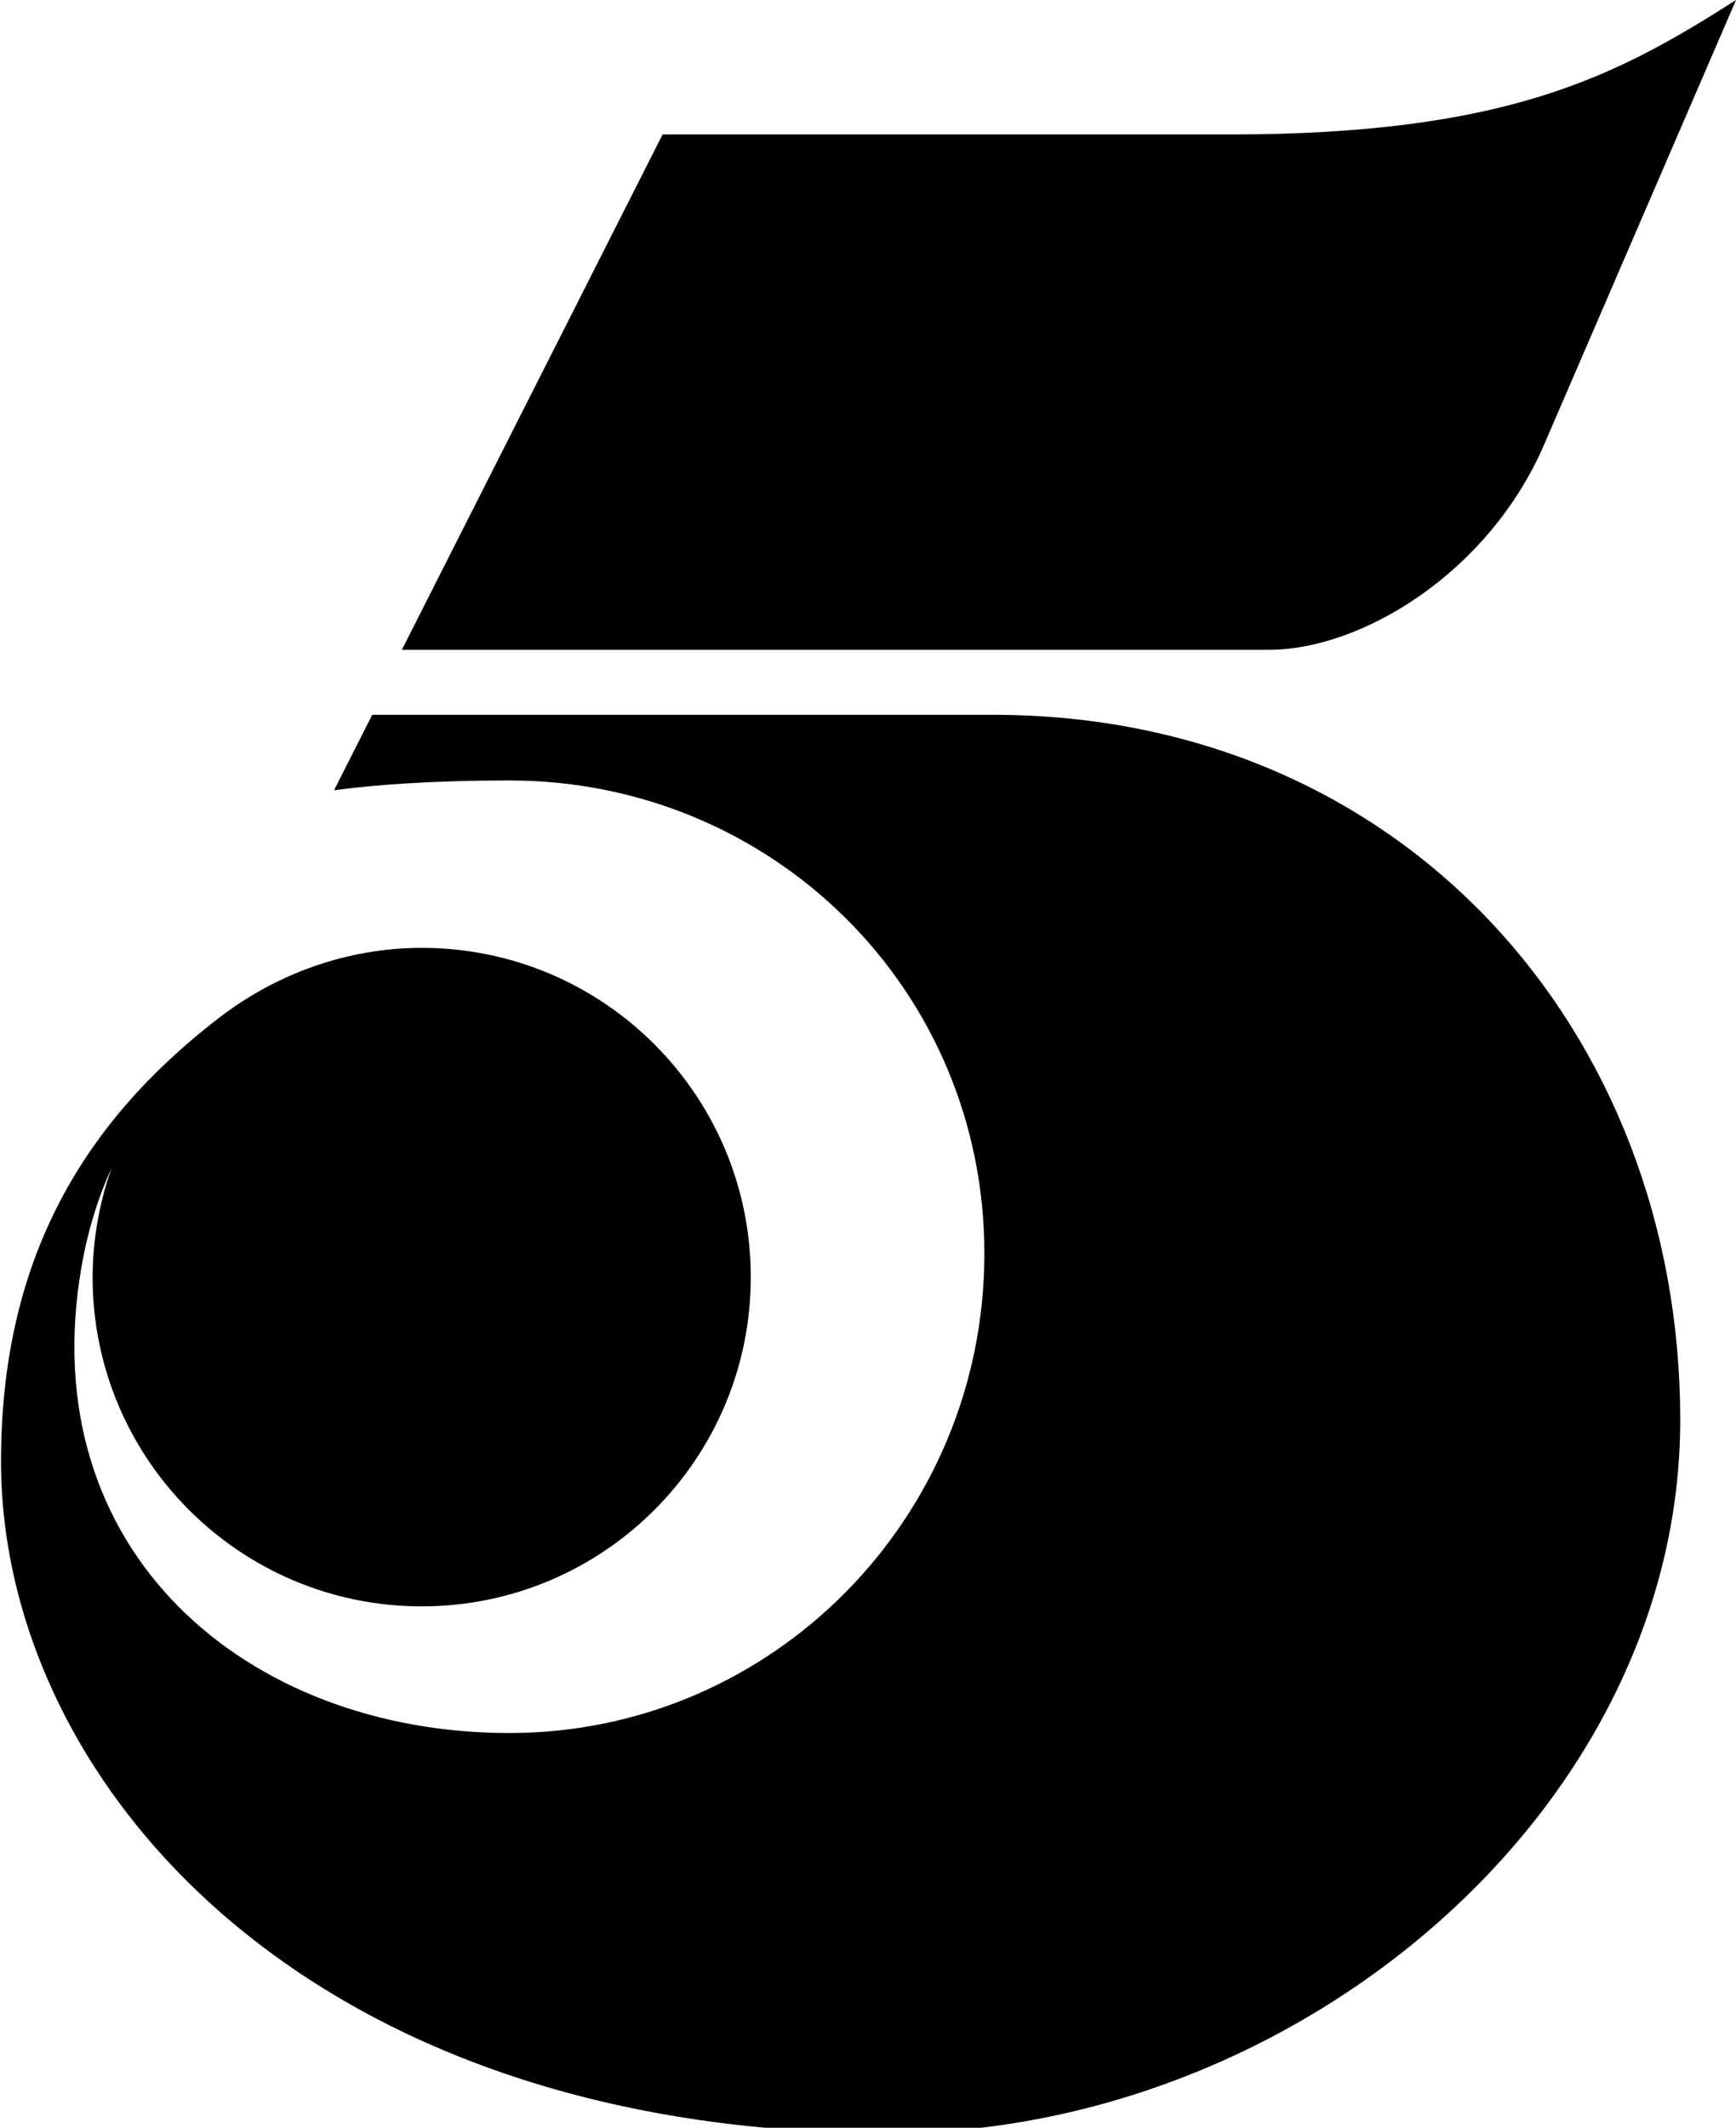
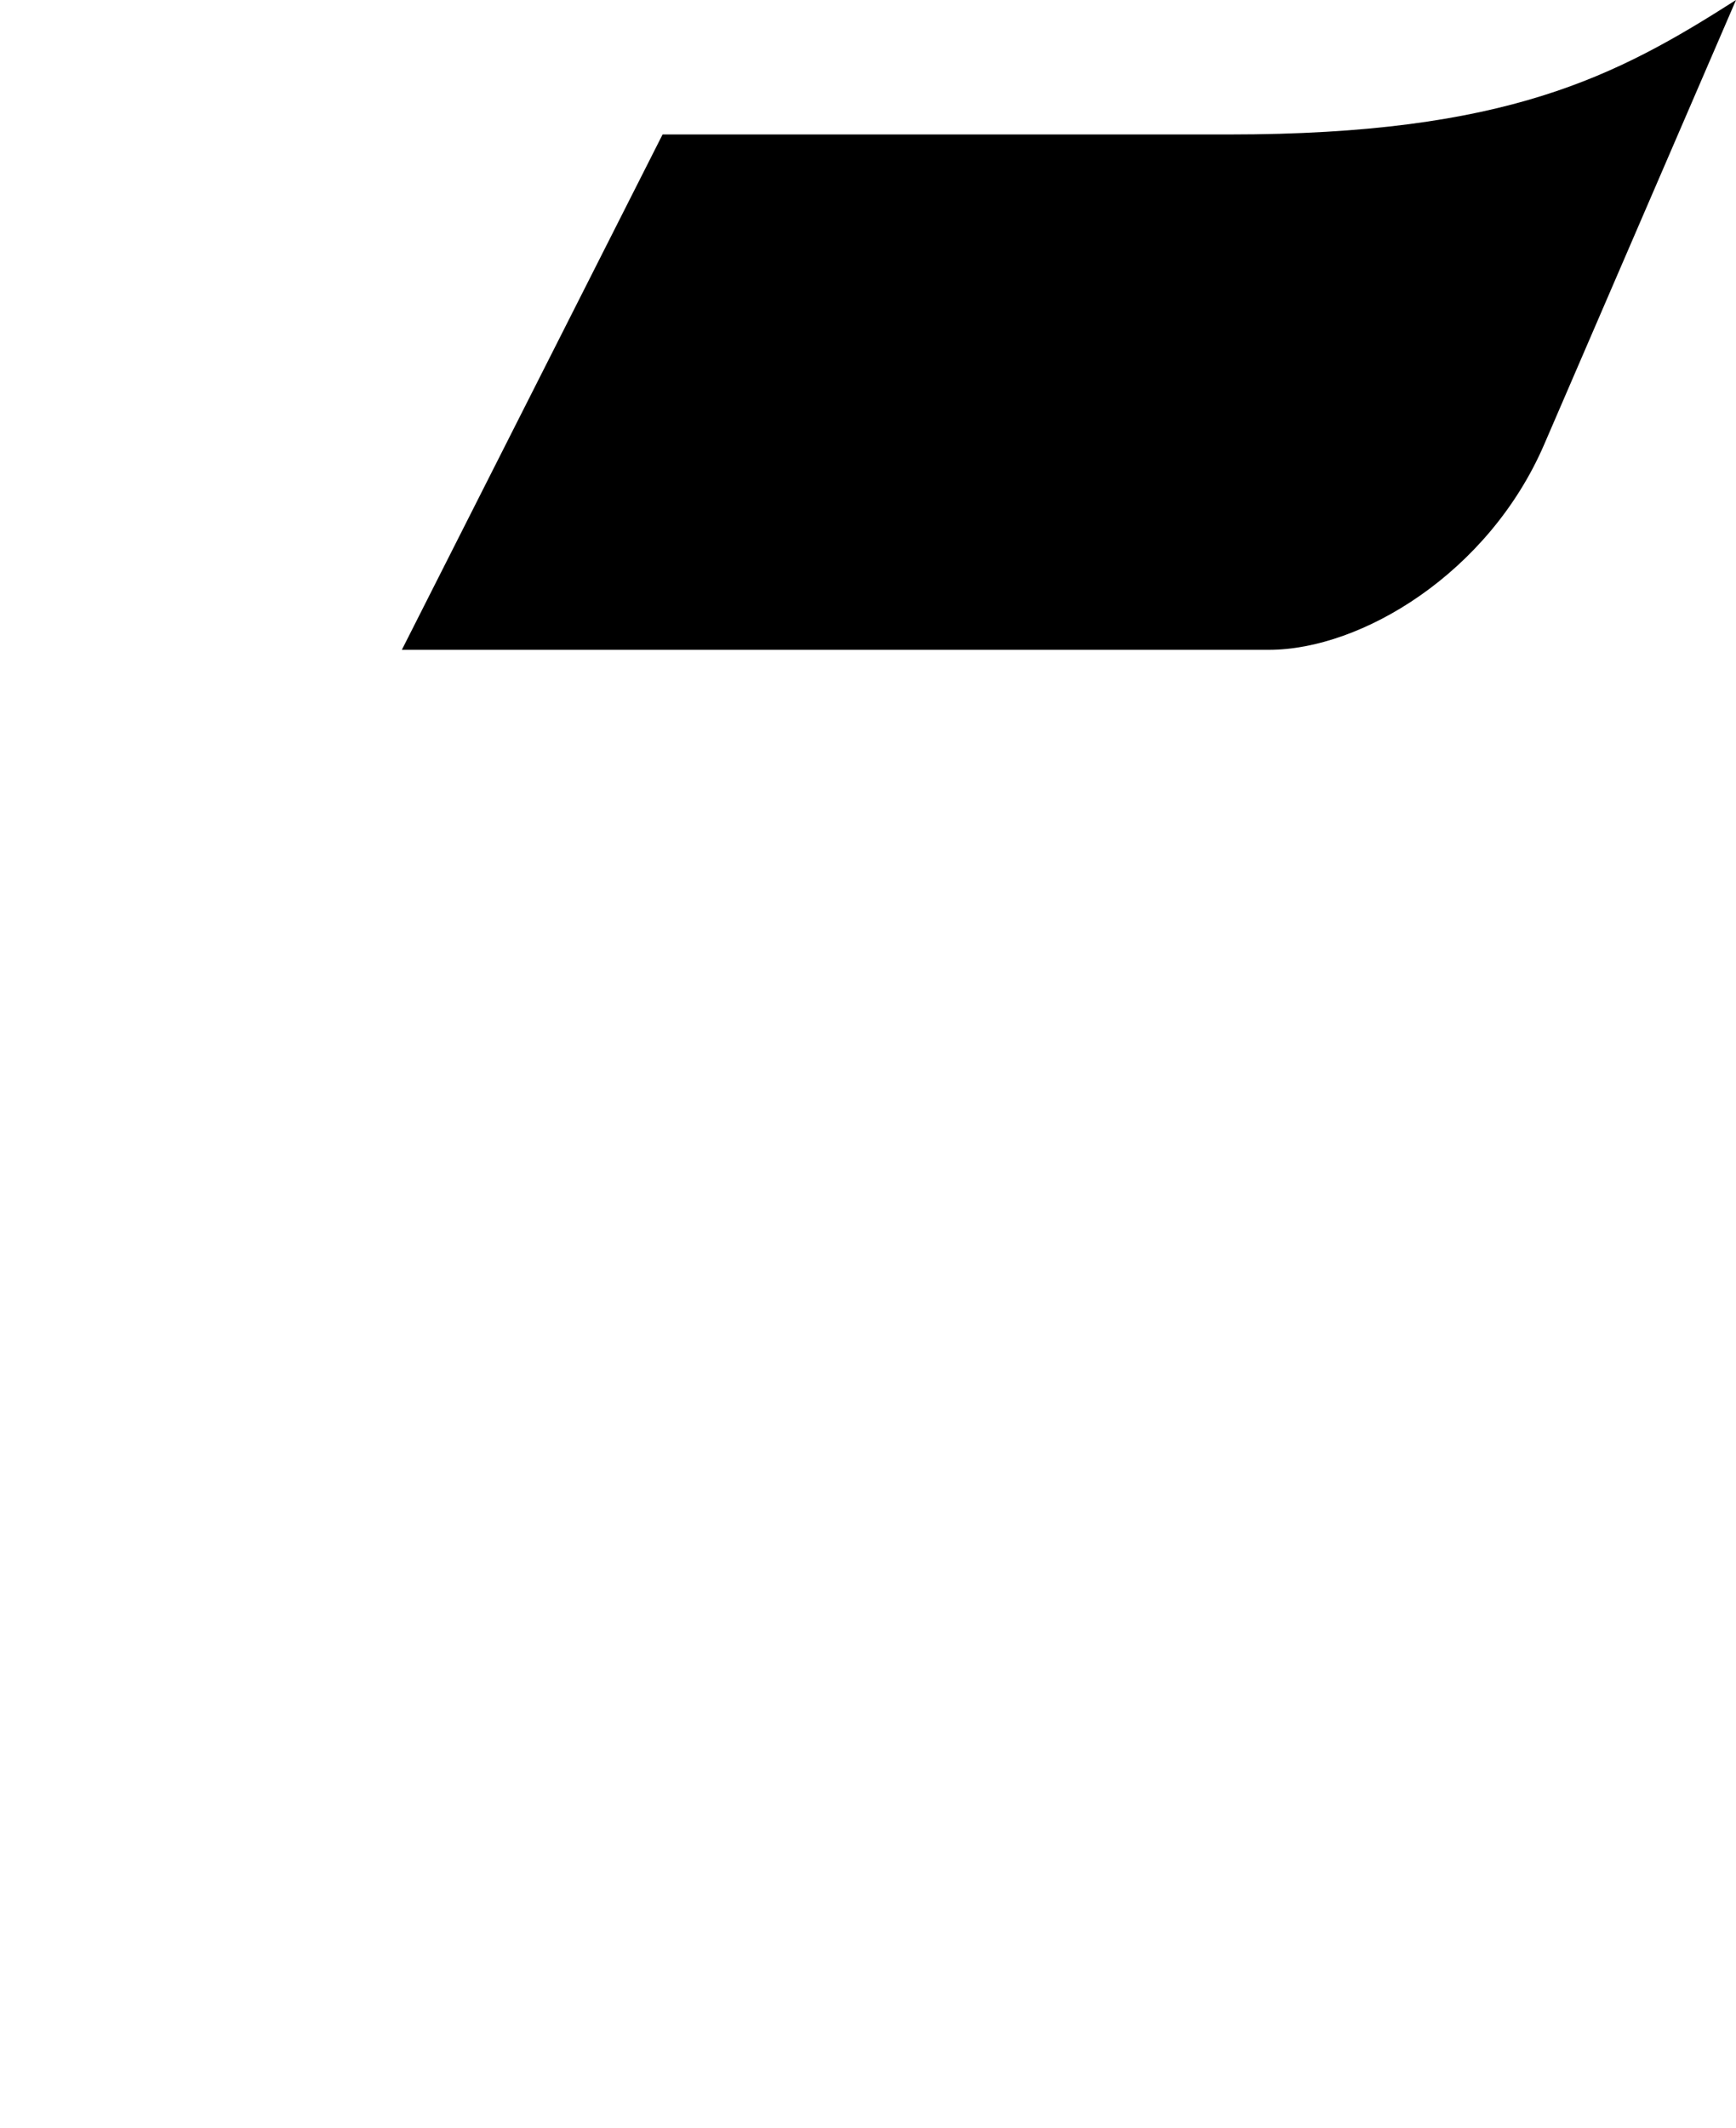
<svg xmlns="http://www.w3.org/2000/svg" xmlns:ns1="http://www.inkscape.org/namespaces/inkscape" xmlns:ns2="http://sodipodi.sourceforge.net/DTD/sodipodi-0.dtd" width="111.528mm" height="136.629mm" viewBox="0 0 111.528 136.629" version="1.1" id="svg1184" ns1:version="0.92.2 (5c3e80d, 2017-08-06)" ns2:docname="KTLA logo 1964.svg">
  <defs id="defs1178" />
  <ns2:namedview id="base" pagecolor="#ffffff" bordercolor="#666666" borderopacity="1.0" ns1:pageopacity="0.0" ns1:pageshadow="2" ns1:zoom="0.49497475" ns1:cx="54.891538" ns1:cy="270.84087" ns1:document-units="mm" ns1:current-layer="layer1" showgrid="false" showguides="true" ns1:guide-bbox="true" ns1:window-width="1366" ns1:window-height="705" ns1:window-x="-8" ns1:window-y="-8" ns1:window-maximized="1" fit-margin-top="0" fit-margin-left="0" fit-margin-right="0" fit-margin-bottom="0" />
  <g ns1:label="Layer 1" ns1:groupmode="layer" id="layer1" transform="translate(-41.694,-86.337)">
-     <path style="opacity:1;fill:#000000;fill-opacity:1;stroke:none;stroke-width:12.219;stroke-linecap:butt;stroke-linejoin:miter;stroke-miterlimit:4;stroke-dasharray:none;stroke-opacity:0.408" d="m 247.572,499.004 -9.252,18.281 c 9.912,-1.311 23.646,-2.371 42.502,-2.371 63.599,-3.4e-4 115.157,50.493 115.158,114.65 2.4e-4,64.158 -51.558,116.168 -115.158,116.168 -63.6,4.6e-4 -115.562,-43.97 -103.777,-112.682 1.588,-9.261 4.141,-17.24 7.412,-24.4 -3.059,8.54 -4.639,17.538 -4.672,26.609 4.9e-4,44.063 35.721,79.782 79.783,79.781 44.062,-4.9e-4 79.781,-35.719 79.781,-79.781 5.9e-4,-44.063 -35.719,-79.783 -79.781,-79.783 -17.876,0.007 -35.126,6.153 -49.285,17.066 -33.937,26.158 -52.699,59.793 -52.699,107.404 -1e-5,77.18 73.431,162.759 215.162,162.76 99.305,7.6e-4 191.93,-78.507 191.93,-172.861 C 564.676,575.492 497.305,499.004 398,499.004 Z" transform="scale(0.265)" id="rect1215" ns1:connector-curvature="0" ns2:nodetypes="ccsccscccccssccsc" />
    <path style="fill:#000000;fill-opacity:1;stroke:none;stroke-width:0.265px;stroke-linecap:butt;stroke-linejoin:miter;stroke-opacity:1" d="m 67.511,128.063 h 55.71 c 5.919,0 14.108,-4.919 17.675,-13.179 l 12.327,-28.547 c -7.68,4.898 -14.705,8.634 -32.553,8.634 H 84.261 Z" id="path1235" ns1:connector-curvature="0" ns2:nodetypes="csscscc" />
  </g>
</svg>